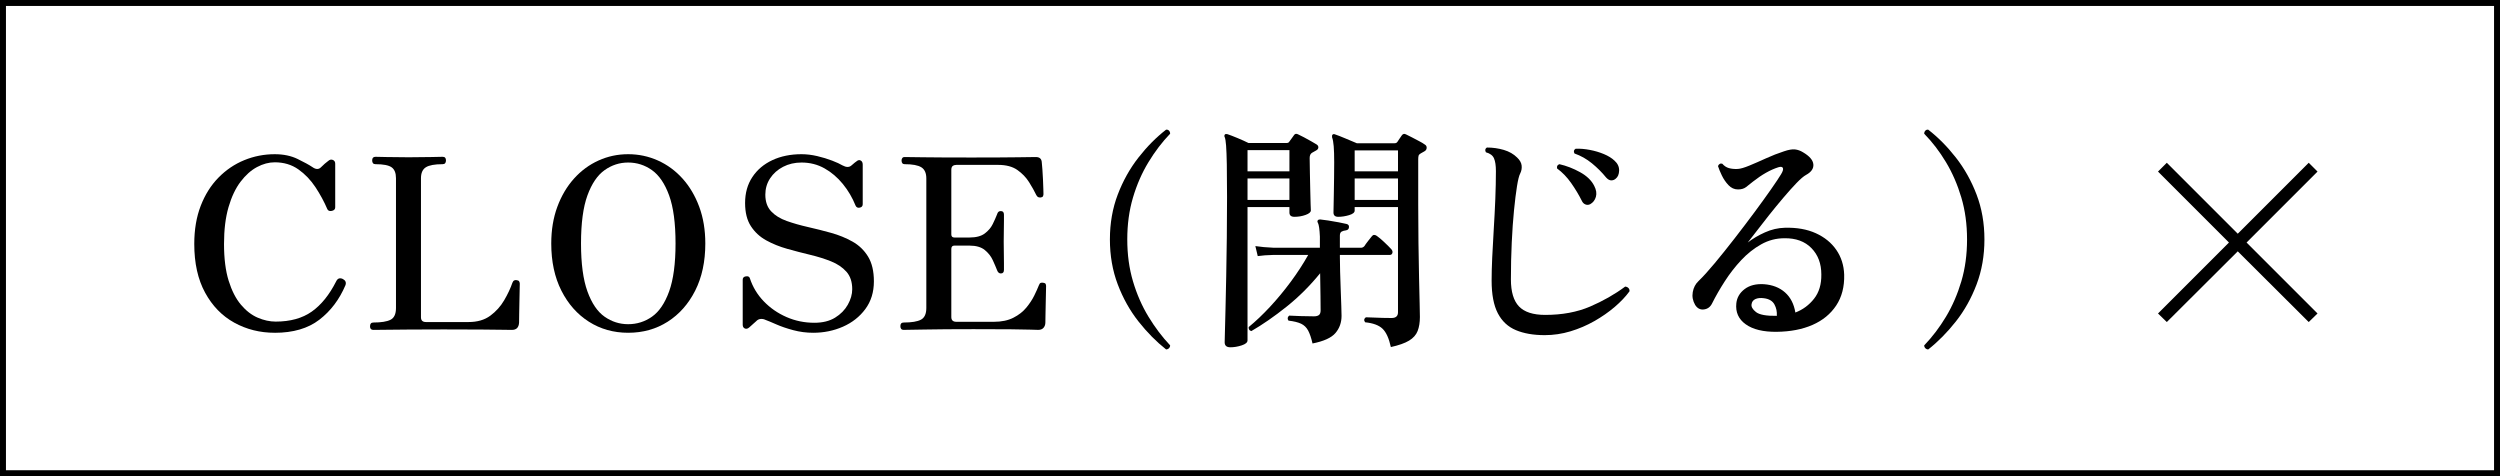
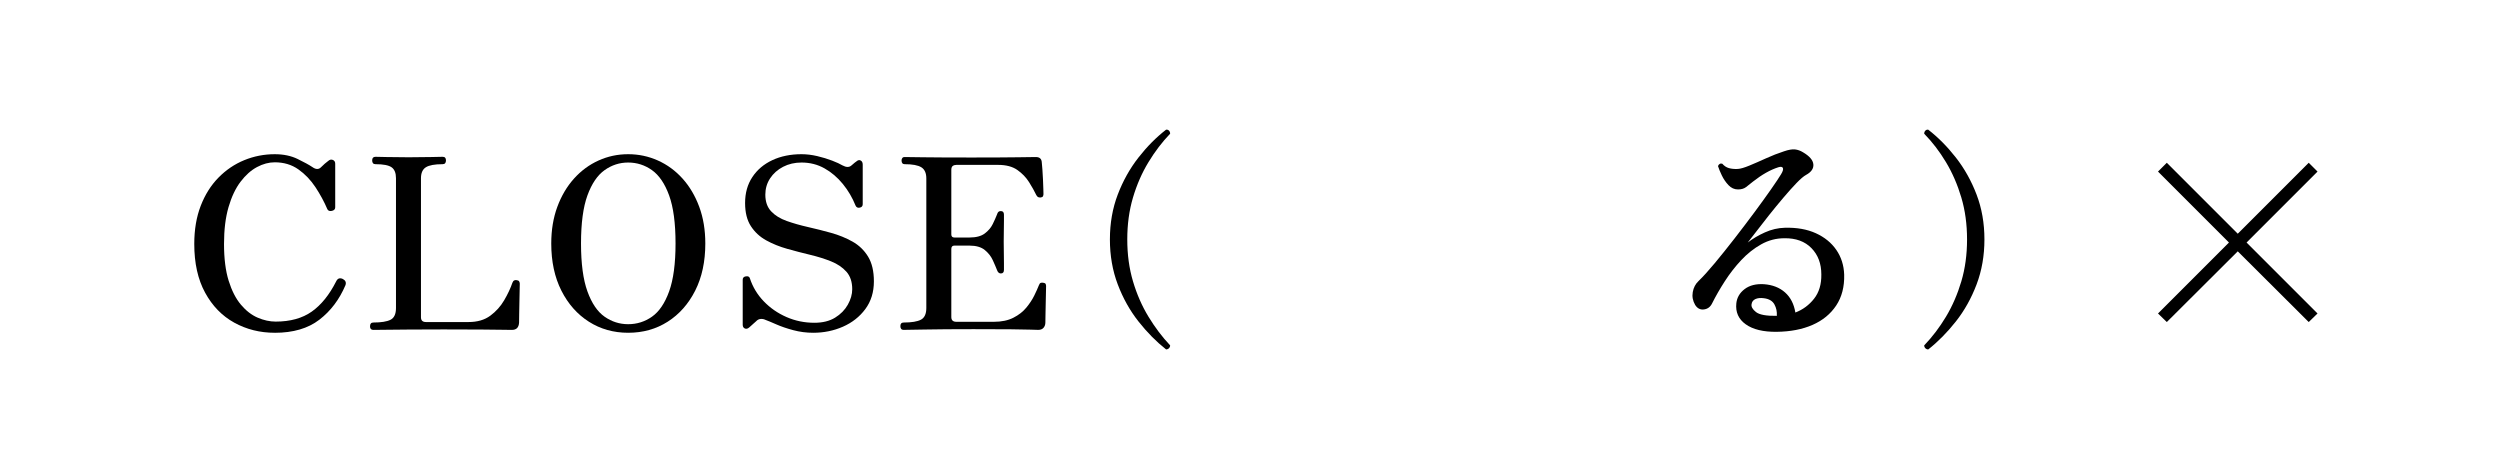
<svg xmlns="http://www.w3.org/2000/svg" id="_レイヤー_2" data-name="レイヤー 2" width="420" height="80" viewBox="0 0 420 80">
  <g id="design">
    <g>
-       <path d="M419,1v78H1V1h418M420,0H0v80h420V0h0Z" style="fill: #000; stroke-width: 0px;" />
      <g>
        <path d="M46.156,55.905c-2.479,0-4.746-.566-6.8-1.7s-3.687-2.813-4.899-5.04c-1.214-2.227-1.82-4.953-1.82-8.181,0-2.399.36-4.532,1.08-6.399.72-1.866,1.713-3.446,2.979-4.74,1.267-1.293,2.714-2.273,4.341-2.939,1.626-.667,3.333-1,5.119-1,1.467,0,2.747.267,3.841.8,1.093.533,1.92.986,2.479,1.359.561.4,1.026.427,1.4.08.213-.213.439-.426.68-.64.24-.213.44-.373.6-.48.24-.213.493-.266.761-.159.266.106.399.319.399.64v7.32c0,.319-.187.52-.56.6-.374.08-.627-.013-.76-.28-.534-1.253-1.2-2.486-2-3.7-.801-1.213-1.761-2.213-2.881-3-1.119-.786-2.439-1.18-3.96-1.18-.986,0-1.979.267-2.979.8-1,.534-1.92,1.354-2.76,2.46-.841,1.107-1.514,2.527-2.021,4.261s-.76,3.8-.76,6.199c0,2.454.26,4.515.78,6.181.52,1.667,1.206,3.007,2.06,4.02.854,1.014,1.793,1.74,2.82,2.181,1.026.439,2.033.659,3.02.659,2.453,0,4.474-.56,6.061-1.68,1.586-1.12,2.953-2.813,4.1-5.08.24-.506.613-.64,1.12-.399.453.239.6.587.44,1.04-1.015,2.399-2.475,4.333-4.381,5.8s-4.406,2.2-7.5,2.2Z" style="fill: #000; stroke-width: 0px;" />
        <path d="M62.724,55.424c-.373,0-.56-.2-.56-.6,0-.427.187-.641.56-.641,1.307,0,2.267-.153,2.881-.46.612-.306.92-.966.92-1.979v-21.801c0-.88-.247-1.492-.74-1.84-.494-.346-1.394-.52-2.7-.52-.374,0-.56-.213-.56-.641,0-.399.186-.6.56-.6.213,0,.833.014,1.86.04,1.026.027,2.26.04,3.7.04,1.413,0,2.673-.013,3.779-.04,1.106-.026,1.753-.04,1.94-.04.373,0,.56.2.56.6,0,.428-.187.641-.56.641-1.334,0-2.274.174-2.82.52-.547.348-.82.96-.82,1.84v23.36c0,.534.28.8.841.8h7.159c1.467,0,2.681-.353,3.641-1.06.96-.706,1.74-1.573,2.34-2.601.6-1.025,1.06-2.006,1.38-2.939.08-.213.187-.347.32-.4.133-.053.266-.066.399-.04.214.027.354.101.42.221s.101.246.101.38c0,.08-.007.399-.021.96-.014.56-.026,1.22-.04,1.979-.014.761-.026,1.474-.04,2.141s-.02,1.16-.02,1.479c-.054.8-.454,1.2-1.2,1.2-.16,0-.64-.006-1.439-.02-.801-.014-2.014-.026-3.641-.04s-3.76-.021-6.399-.021c-2.188,0-4.134.007-5.841.021-1.706.014-3.079.026-4.119.04s-1.654.02-1.841.02Z" style="fill: #000; stroke-width: 0px;" />
        <path d="M105.531,55.905c-2.454,0-4.653-.62-6.6-1.86-1.947-1.24-3.487-2.98-4.62-5.22-1.134-2.24-1.7-4.881-1.7-7.92,0-2.267.34-4.32,1.02-6.16.681-1.84,1.613-3.42,2.801-4.74,1.186-1.32,2.56-2.333,4.119-3.04,1.561-.706,3.221-1.06,4.98-1.06s3.426.354,5,1.06c1.573.707,2.953,1.72,4.14,3.04s2.12,2.9,2.801,4.74c.68,1.84,1.02,3.894,1.02,6.16,0,3.039-.566,5.68-1.7,7.92-1.134,2.239-2.674,3.979-4.62,5.22s-4.159,1.86-6.64,1.86ZM105.531,54.464c1.466,0,2.8-.42,4-1.26s2.16-2.253,2.88-4.24c.72-1.986,1.08-4.673,1.08-8.06,0-3.414-.36-6.106-1.08-8.08s-1.68-3.387-2.88-4.24-2.534-1.28-4-1.28c-1.44,0-2.76.427-3.96,1.28s-2.16,2.267-2.88,4.24-1.08,4.666-1.08,8.08c0,3.387.36,6.073,1.08,8.06.72,1.987,1.68,3.4,2.88,4.24s2.52,1.26,3.96,1.26Z" style="fill: #000; stroke-width: 0px;" />
        <path d="M136.615,55.905c-1.146,0-2.267-.147-3.36-.44s-2.047-.62-2.859-.98c-.814-.359-1.407-.605-1.78-.739-.267-.134-.547-.187-.84-.16-.294.026-.547.16-.76.399-.107.107-.221.207-.341.301s-.38.326-.779.699c-.268.24-.521.308-.761.2-.239-.106-.359-.319-.359-.64v-7.561c0-.319.18-.506.54-.56.359-.053.58.054.66.32.479,1.467,1.26,2.76,2.34,3.88s2.353,2,3.819,2.64c1.467.641,3.026.96,4.681.96,1.386,0,2.546-.286,3.479-.859s1.646-1.301,2.141-2.181c.493-.88.739-1.746.739-2.6,0-1.227-.326-2.206-.979-2.94-.654-.732-1.514-1.312-2.58-1.739-1.067-.427-2.24-.794-3.521-1.101-1.279-.306-2.56-.64-3.84-1-1.279-.36-2.453-.833-3.52-1.42-1.067-.586-1.927-1.38-2.58-2.38-.654-1-.98-2.3-.98-3.9,0-1.68.406-3.133,1.221-4.359.812-1.227,1.933-2.174,3.359-2.84,1.427-.667,3.061-1,4.9-1,.853,0,1.733.106,2.64.319.906.214,1.74.467,2.5.76.76.294,1.34.561,1.74.801.64.347,1.146.347,1.52,0,.214-.187.394-.341.54-.46.146-.12.247-.193.301-.221.239-.213.473-.26.699-.14s.341.354.341.7v6.64c0,.32-.167.514-.5.58-.334.067-.567-.046-.7-.34-.534-1.333-1.247-2.546-2.141-3.64s-1.92-1.967-3.079-2.62c-1.16-.653-2.447-.98-3.86-.98-1.147,0-2.18.24-3.101.72-.92.48-1.646,1.127-2.18,1.94s-.8,1.727-.8,2.74c0,1.174.326,2.106.979,2.8s1.526,1.233,2.62,1.62,2.286.727,3.58,1.02c1.293.294,2.587.62,3.88.98,1.294.359,2.486.847,3.58,1.46s1.967,1.453,2.62,2.52c.653,1.067.98,2.454.98,4.16,0,1.813-.48,3.367-1.44,4.66-.96,1.294-2.214,2.28-3.76,2.96-1.547.68-3.214,1.021-5,1.021Z" style="fill: #000; stroke-width: 0px;" />
        <path d="M151.823,55.424c-.373,0-.56-.213-.56-.64,0-.4.187-.601.56-.601,1.334,0,2.301-.16,2.9-.479.6-.32.9-.974.9-1.96v-21.761c0-.906-.28-1.532-.841-1.88-.56-.346-1.493-.52-2.8-.52-.347,0-.52-.213-.52-.641,0-.133.04-.26.12-.38s.213-.18.399-.18c.214,0,1.246.014,3.101.04,1.853.027,4.566.04,8.14.04,3.387,0,5.98-.013,7.78-.04,1.8-.026,2.806-.04,3.02-.04.641,0,.974.307,1,.92.026.24.061.627.101,1.16.04.534.073,1.1.1,1.7.026.6.046,1.134.06,1.6.014.467.021.754.021.86s-.027.22-.08.34c-.054.12-.187.193-.4.22-.159,0-.293-.02-.399-.06-.107-.04-.214-.153-.32-.34-.32-.667-.727-1.394-1.22-2.181-.494-.786-1.147-1.466-1.96-2.04-.813-.573-1.887-.859-3.22-.859h-7.04c-.24,0-.44.06-.601.18s-.24.34-.24.66v10.84c0,.347.174.521.521.521h2.52c1.12,0,1.98-.227,2.58-.681.601-.453,1.047-.979,1.34-1.58.294-.6.533-1.14.721-1.62.053-.186.126-.326.22-.42.093-.093.233-.14.42-.14.347,0,.521.2.521.6v1.061c0,.52-.007,1.094-.021,1.72-.014.627-.02,1.207-.02,1.74,0,.507.006,1.1.02,1.78.014.68.021,1.3.021,1.859v1.12c0,.4-.174.6-.521.6-.294,0-.507-.186-.64-.56-.188-.479-.427-1.04-.721-1.68-.293-.641-.739-1.206-1.34-1.7-.6-.493-1.46-.74-2.58-.74h-2.52c-.347,0-.521.188-.521.561v11.439c0,.534.28.8.841.8h6.319c1.28,0,2.366-.226,3.261-.68.893-.453,1.619-1.02,2.18-1.7.56-.68,1.006-1.359,1.34-2.04.333-.68.593-1.26.78-1.739.08-.214.18-.341.3-.381s.26-.046.42-.02c.213.026.347.094.4.2.053.106.08.227.08.359,0,.107-.008.435-.021.98-.014.547-.026,1.174-.04,1.88-.014.707-.026,1.367-.04,1.98s-.02,1.039-.02,1.279c0,.347-.101.641-.301.88-.199.24-.5.36-.899.36-.16,0-.594-.013-1.3-.04-.707-.026-1.82-.046-3.341-.06-1.52-.014-3.6-.021-6.239-.021-3.308,0-6.021.021-8.141.061s-3.313.06-3.58.06Z" style="fill: #000; stroke-width: 0px;" />
        <path d="M195.904,58.705c-1.653-1.308-3.2-2.874-4.64-4.7-1.44-1.826-2.601-3.9-3.48-6.22-.88-2.32-1.32-4.841-1.32-7.561s.44-5.233,1.32-7.54c.88-2.306,2.04-4.38,3.48-6.22,1.439-1.84,2.986-3.4,4.64-4.68.187-.026.347.026.48.159.133.134.199.308.199.521-1.333,1.387-2.547,2.979-3.64,4.78-1.094,1.8-1.96,3.779-2.6,5.939-.641,2.16-.96,4.507-.96,7.04,0,2.534.319,4.88.96,7.04.64,2.16,1.506,4.141,2.6,5.94,1.093,1.8,2.307,3.406,3.64,4.819,0,.187-.066.347-.199.48-.134.133-.294.2-.48.2Z" style="fill: #000; stroke-width: 0px;" />
-         <path d="M206.704,58.344c-.641,0-.96-.28-.96-.84,0-.107.013-.654.04-1.64.025-.986.06-2.294.1-3.921.04-1.626.08-3.466.12-5.52.04-2.053.073-4.22.1-6.5s.04-4.553.04-6.82c0-2.293-.014-4.126-.04-5.5-.026-1.373-.066-2.42-.12-3.14s-.134-1.2-.239-1.44c-.08-.133-.067-.279.04-.439.105-.08.253-.094.439-.04.4.134.953.347,1.66.64.706.294,1.326.574,1.86.84h6.399c.213,0,.36-.065.44-.199.133-.187.279-.387.439-.601.16-.213.293-.399.4-.56.16-.213.386-.24.68-.08.24.106.561.267.96.479.4.214.8.435,1.2.66.4.228.706.407.92.54.213.134.313.307.3.521s-.153.387-.42.52c-.106.054-.214.114-.319.18-.107.067-.214.127-.32.181-.267.16-.4.453-.4.88,0,.72.014,1.566.04,2.54s.047,1.927.061,2.859c.013.935.033,1.721.06,2.36s.04.987.04,1.04c0,.294-.294.547-.88.76-.587.214-1.214.32-1.88.32-.561,0-.84-.24-.84-.72v-.92h-7.04v22.399c0,.347-.327.627-.98.84-.653.214-1.287.32-1.899.32ZM209.584,28.785h7.04v-3.561h-7.04v3.561ZM209.584,33.584h7.04v-3.601h-7.04v3.601ZM220.504,57.705c-.214-.934-.46-1.66-.74-2.181-.28-.52-.674-.899-1.18-1.14-.507-.24-1.214-.413-2.12-.52-.214-.32-.174-.601.12-.841.453.027,1.093.054,1.92.08.826.027,1.573.04,2.24.04.373,0,.652-.073.84-.22.186-.146.279-.406.279-.78,0-.373-.007-1.16-.02-2.359-.014-1.2-.034-2.493-.06-3.88-1.707,2.106-3.587,3.979-5.641,5.619-2.054,1.641-4.026,3.007-5.92,4.101-.187-.054-.313-.147-.38-.28-.067-.133-.087-.267-.06-.4,1.173-.96,2.366-2.093,3.579-3.399,1.214-1.307,2.374-2.706,3.48-4.2,1.106-1.493,2.086-3,2.94-4.52h-5.761c-1.12.026-2.026.094-2.72.199l-.4-1.68c.854.134,1.894.227,3.12.28h7.721v-1.88c-.054-1.2-.16-1.96-.32-2.28-.107-.16-.12-.307-.04-.44.08-.105.213-.159.4-.159.319.026.772.087,1.359.18.586.094,1.166.193,1.74.3.573.107,1.02.2,1.34.28s.453.28.4.6c-.027.267-.2.427-.521.48-.267.026-.5.094-.7.2-.199.106-.3.333-.3.68v2.04h3.521c.239,0,.439-.094.6-.28.133-.213.34-.5.62-.86.28-.359.486-.619.62-.779.213-.293.493-.32.84-.08s.773.6,1.28,1.08c.506.479.893.866,1.16,1.16.186.213.246.427.18.64-.067.214-.207.32-.42.32h-8.4v.359c0,.641.014,1.454.04,2.44s.061,2,.101,3.04.072,1.967.1,2.779c.026.814.04,1.354.04,1.62,0,1.12-.34,2.08-1.021,2.88-.68.801-1.967,1.387-3.859,1.761ZM233.664,58.304c-.32-1.467-.787-2.493-1.4-3.08-.613-.586-1.587-.946-2.92-1.08-.24-.319-.2-.6.12-.84.24,0,.626.014,1.16.04.533.027,1.093.047,1.68.061.586.014,1.08.02,1.48.02.72,0,1.079-.32,1.079-.96v-17.68h-7.279v.6c0,.32-.314.574-.94.76-.627.188-1.233.28-1.82.28-.533,0-.8-.24-.8-.72,0-.134.007-.493.021-1.08.013-.587.026-1.3.04-2.141.013-.84.026-1.72.04-2.64.013-.92.02-1.78.02-2.58,0-1.12-.026-2.013-.08-2.68-.054-.666-.146-1.173-.279-1.521-.027-.213,0-.359.079-.439.106-.106.254-.12.44-.04.4.134.98.359,1.74.68s1.393.587,1.899.8h6.36c.187,0,.333-.065.44-.199.079-.134.199-.313.359-.54s.293-.42.4-.58c.187-.267.426-.32.72-.16.24.106.561.267.96.479.4.214.807.427,1.22.641s.727.399.94.56c.24.134.354.327.34.58-.014.254-.14.447-.38.58-.106.054-.214.113-.32.18-.106.067-.214.127-.319.181-.188.106-.301.233-.341.38-.039.146-.06.34-.06.58v7.64c0,2.16.013,4.3.04,6.42.026,2.12.06,4.067.1,5.84.04,1.774.073,3.247.101,4.42.026,1.174.04,1.907.04,2.2,0,.907-.127,1.688-.38,2.34-.254.653-.734,1.193-1.44,1.62-.707.427-1.727.786-3.06,1.08ZM227.584,28.785h7.279v-3.521h-7.279v3.521ZM227.584,33.584h7.279v-3.601h-7.279v3.601Z" style="fill: #000; stroke-width: 0px;" />
-         <path d="M259.512,56.304c-1.894,0-3.507-.28-4.84-.84-1.334-.56-2.348-1.506-3.04-2.84-.694-1.333-1.04-3.16-1.04-5.48,0-1.093.033-2.386.1-3.88.066-1.493.153-3.086.26-4.78.106-1.692.193-3.38.261-5.06.065-1.68.1-3.24.1-4.68,0-.934-.106-1.646-.32-2.141-.214-.493-.667-.833-1.359-1.02-.188-.347-.134-.613.16-.8.985,0,1.933.134,2.84.399.906.268,1.652.694,2.239,1.28.453.427.707.874.761,1.34.053.467-.027.914-.24,1.34-.187.347-.367,1.061-.54,2.141-.174,1.08-.34,2.427-.5,4.04s-.287,3.413-.38,5.399c-.094,1.987-.141,4.061-.141,6.22,0,2.08.453,3.594,1.36,4.54.906.947,2.373,1.421,4.4,1.421,2.853,0,5.366-.467,7.54-1.4,2.173-.934,4.14-2.053,5.899-3.36.24.027.427.114.561.261.133.146.186.326.16.539-.641.881-1.468,1.754-2.48,2.62-1.014.867-2.153,1.66-3.42,2.38-1.267.721-2.606,1.294-4.021,1.721-1.413.426-2.854.64-4.319.64ZM267.151,34.304c-.267.134-.533.147-.8.04-.267-.106-.467-.307-.6-.6-.507-1.014-1.107-2.014-1.801-3s-1.479-1.801-2.359-2.44c-.08-.373.053-.613.399-.72,1.174.267,2.326.714,3.46,1.34,1.134.627,1.927,1.394,2.38,2.3.347.667.44,1.28.28,1.84-.16.561-.479.974-.96,1.24ZM271.432,30.024c-.214.188-.46.28-.74.28s-.566-.16-.86-.479c-.693-.854-1.486-1.646-2.38-2.381-.894-.732-1.873-1.286-2.939-1.659-.188-.347-.12-.613.2-.801.746-.025,1.54.04,2.38.2s1.626.394,2.359.7,1.326.674,1.78,1.1c.533.48.793,1.034.78,1.66-.014.627-.207,1.087-.58,1.38Z" style="fill: #000; stroke-width: 0px;" />
        <path d="M298.504,55.745c-2.267.026-4.007-.394-5.22-1.261-1.214-.866-1.74-2.046-1.58-3.54.106-.96.573-1.753,1.399-2.38.827-.626,1.906-.899,3.24-.819,1.44.106,2.62.566,3.54,1.38s1.5,1.939,1.74,3.38c1.253-.48,2.3-1.253,3.14-2.32.84-1.066,1.246-2.426,1.221-4.08,0-1.812-.554-3.286-1.66-4.42-1.107-1.133-2.62-1.686-4.54-1.66-1.387,0-2.688.341-3.9,1.021-1.214.68-2.327,1.56-3.34,2.64-1.014,1.08-1.934,2.26-2.76,3.54-.827,1.28-1.547,2.534-2.16,3.76-.294.587-.747.921-1.36,1-.613.08-1.106-.173-1.479-.76-.4-.693-.534-1.413-.4-2.16.133-.746.453-1.359.96-1.84.773-.746,1.687-1.753,2.74-3.02,1.053-1.267,2.16-2.646,3.32-4.141,1.159-1.493,2.272-2.96,3.34-4.399,1.066-1.44,2-2.733,2.8-3.88s1.36-1.986,1.68-2.521c.293-.479.394-.826.301-1.04-.094-.213-.354-.253-.78-.12-1.334.427-2.747,1.228-4.24,2.4-.427.347-.813.653-1.16.92s-.8.4-1.359.4c-.614,0-1.147-.24-1.601-.721-.453-.479-.827-1.026-1.12-1.64-.294-.613-.507-1.133-.64-1.56.053-.16.146-.28.28-.36.133-.08.279-.093.439-.04.32.374.693.62,1.12.74s.92.167,1.48.14c.453-.026,1.1-.213,1.939-.56s1.773-.754,2.8-1.221c1.026-.466,2.033-.859,3.021-1.18.773-.267,1.393-.373,1.859-.32.467.054.914.214,1.341.48,1.093.64,1.673,1.313,1.739,2.02.066.707-.34,1.301-1.22,1.78-.399.214-.939.674-1.62,1.38-.68.707-1.42,1.534-2.22,2.48s-1.594,1.913-2.38,2.899c-.787.987-1.494,1.894-2.12,2.721-.627.826-1.114,1.453-1.46,1.88.826-.641,1.786-1.207,2.88-1.7,1.093-.493,2.213-.753,3.36-.78,2-.053,3.732.254,5.199.92,1.467.667,2.613,1.601,3.44,2.8.826,1.2,1.267,2.587,1.32,4.16.053,2.027-.394,3.754-1.34,5.181-.947,1.427-2.274,2.514-3.98,3.26-1.707.747-3.707,1.133-6,1.16ZM298.504,53.064c.053-.692-.08-1.333-.4-1.92-.319-.586-.906-.933-1.76-1.04-.587-.08-1.066-.033-1.439.141-.374.174-.587.46-.641.859-.08.427.167.867.74,1.32.573.454,1.74.667,3.5.64Z" style="fill: #000; stroke-width: 0px;" />
        <path d="M323.944,58.705c-.187,0-.347-.067-.48-.2-.133-.134-.199-.294-.199-.48,1.359-1.413,2.58-3.02,3.66-4.819,1.079-1.8,1.939-3.78,2.579-5.94.641-2.16.96-4.506.96-7.04,0-2.533-.319-4.88-.96-7.04-.64-2.16-1.5-4.14-2.579-5.939-1.08-1.801-2.301-3.394-3.66-4.78,0-.213.066-.387.199-.521.134-.133.294-.186.48-.159,1.653,1.279,3.2,2.84,4.64,4.68,1.44,1.84,2.601,3.914,3.48,6.22.88,2.307,1.32,4.82,1.32,7.54s-.44,5.24-1.32,7.561c-.88,2.319-2.04,4.394-3.48,6.22-1.439,1.826-2.986,3.393-4.64,4.7Z" style="fill: #000; stroke-width: 0px;" />
        <path d="M364.024,54.104l-1.48-1.439,11.92-11.92-11.92-11.92,1.48-1.48,11.92,11.92,11.92-11.92,1.48,1.48-11.92,11.92,11.92,11.92-1.48,1.439-11.92-11.88-11.92,11.88Z" style="fill: #000; stroke-width: 0px;" />
      </g>
    </g>
  </g>
</svg>